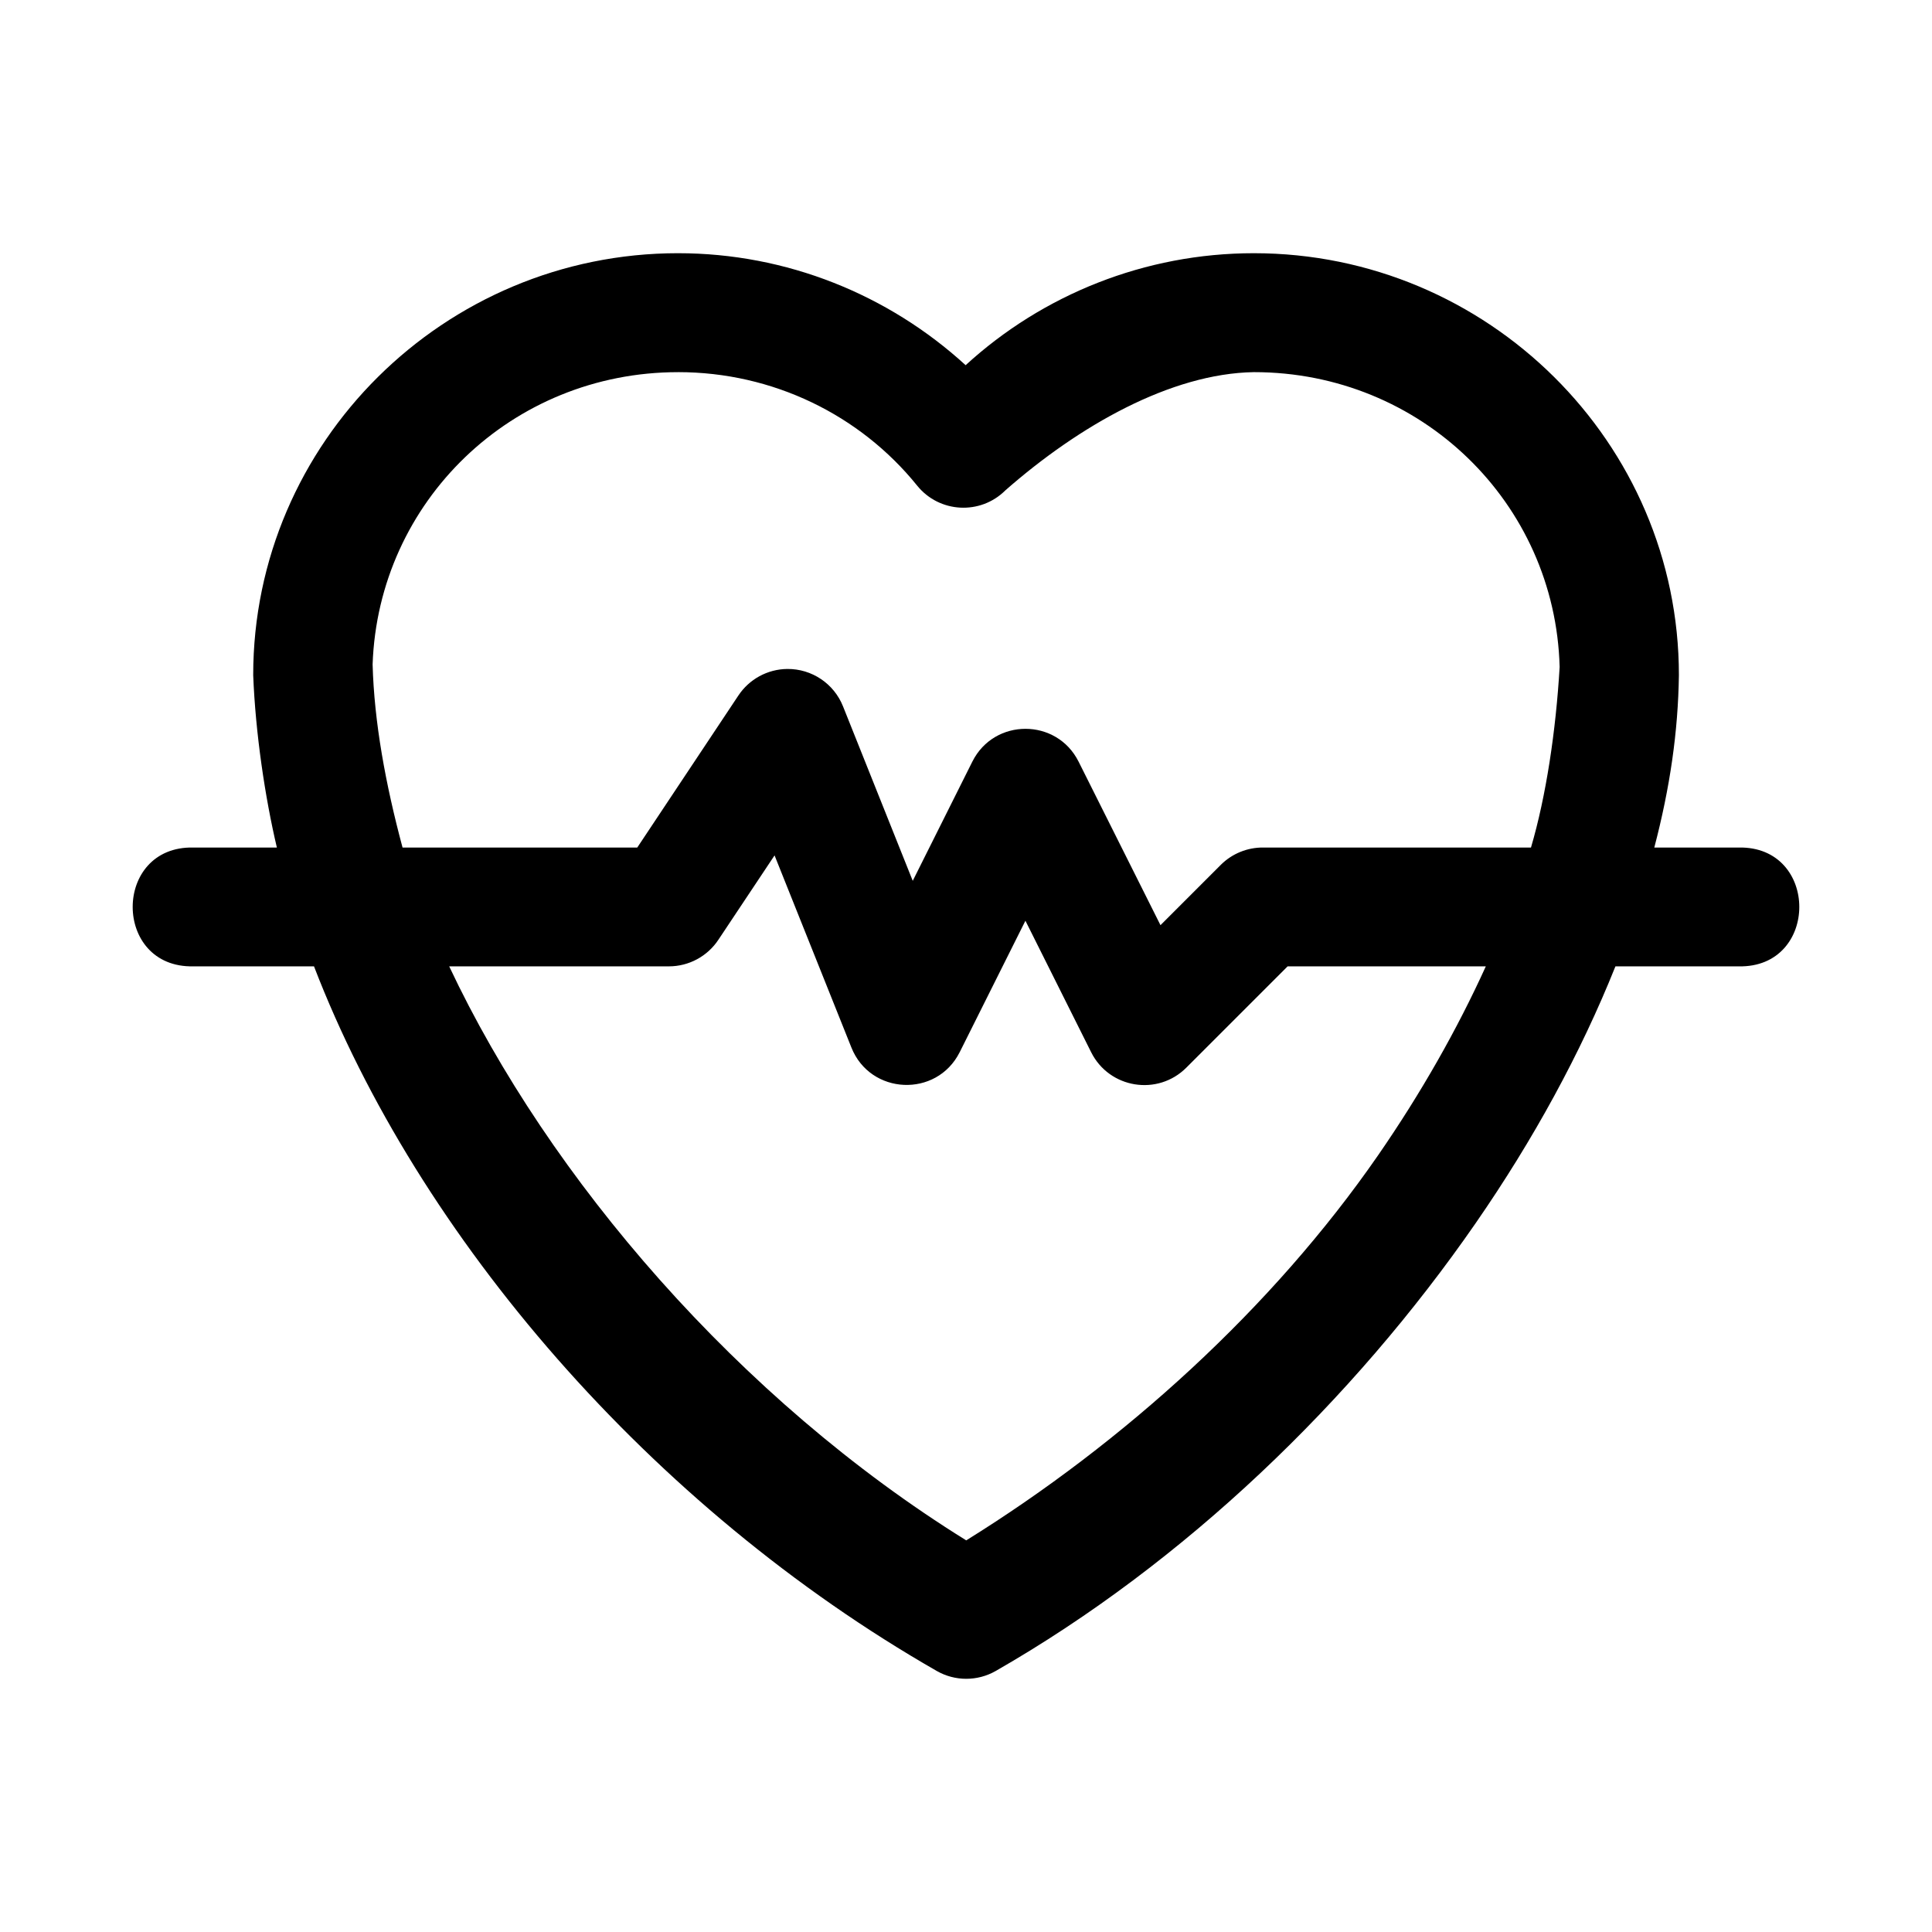
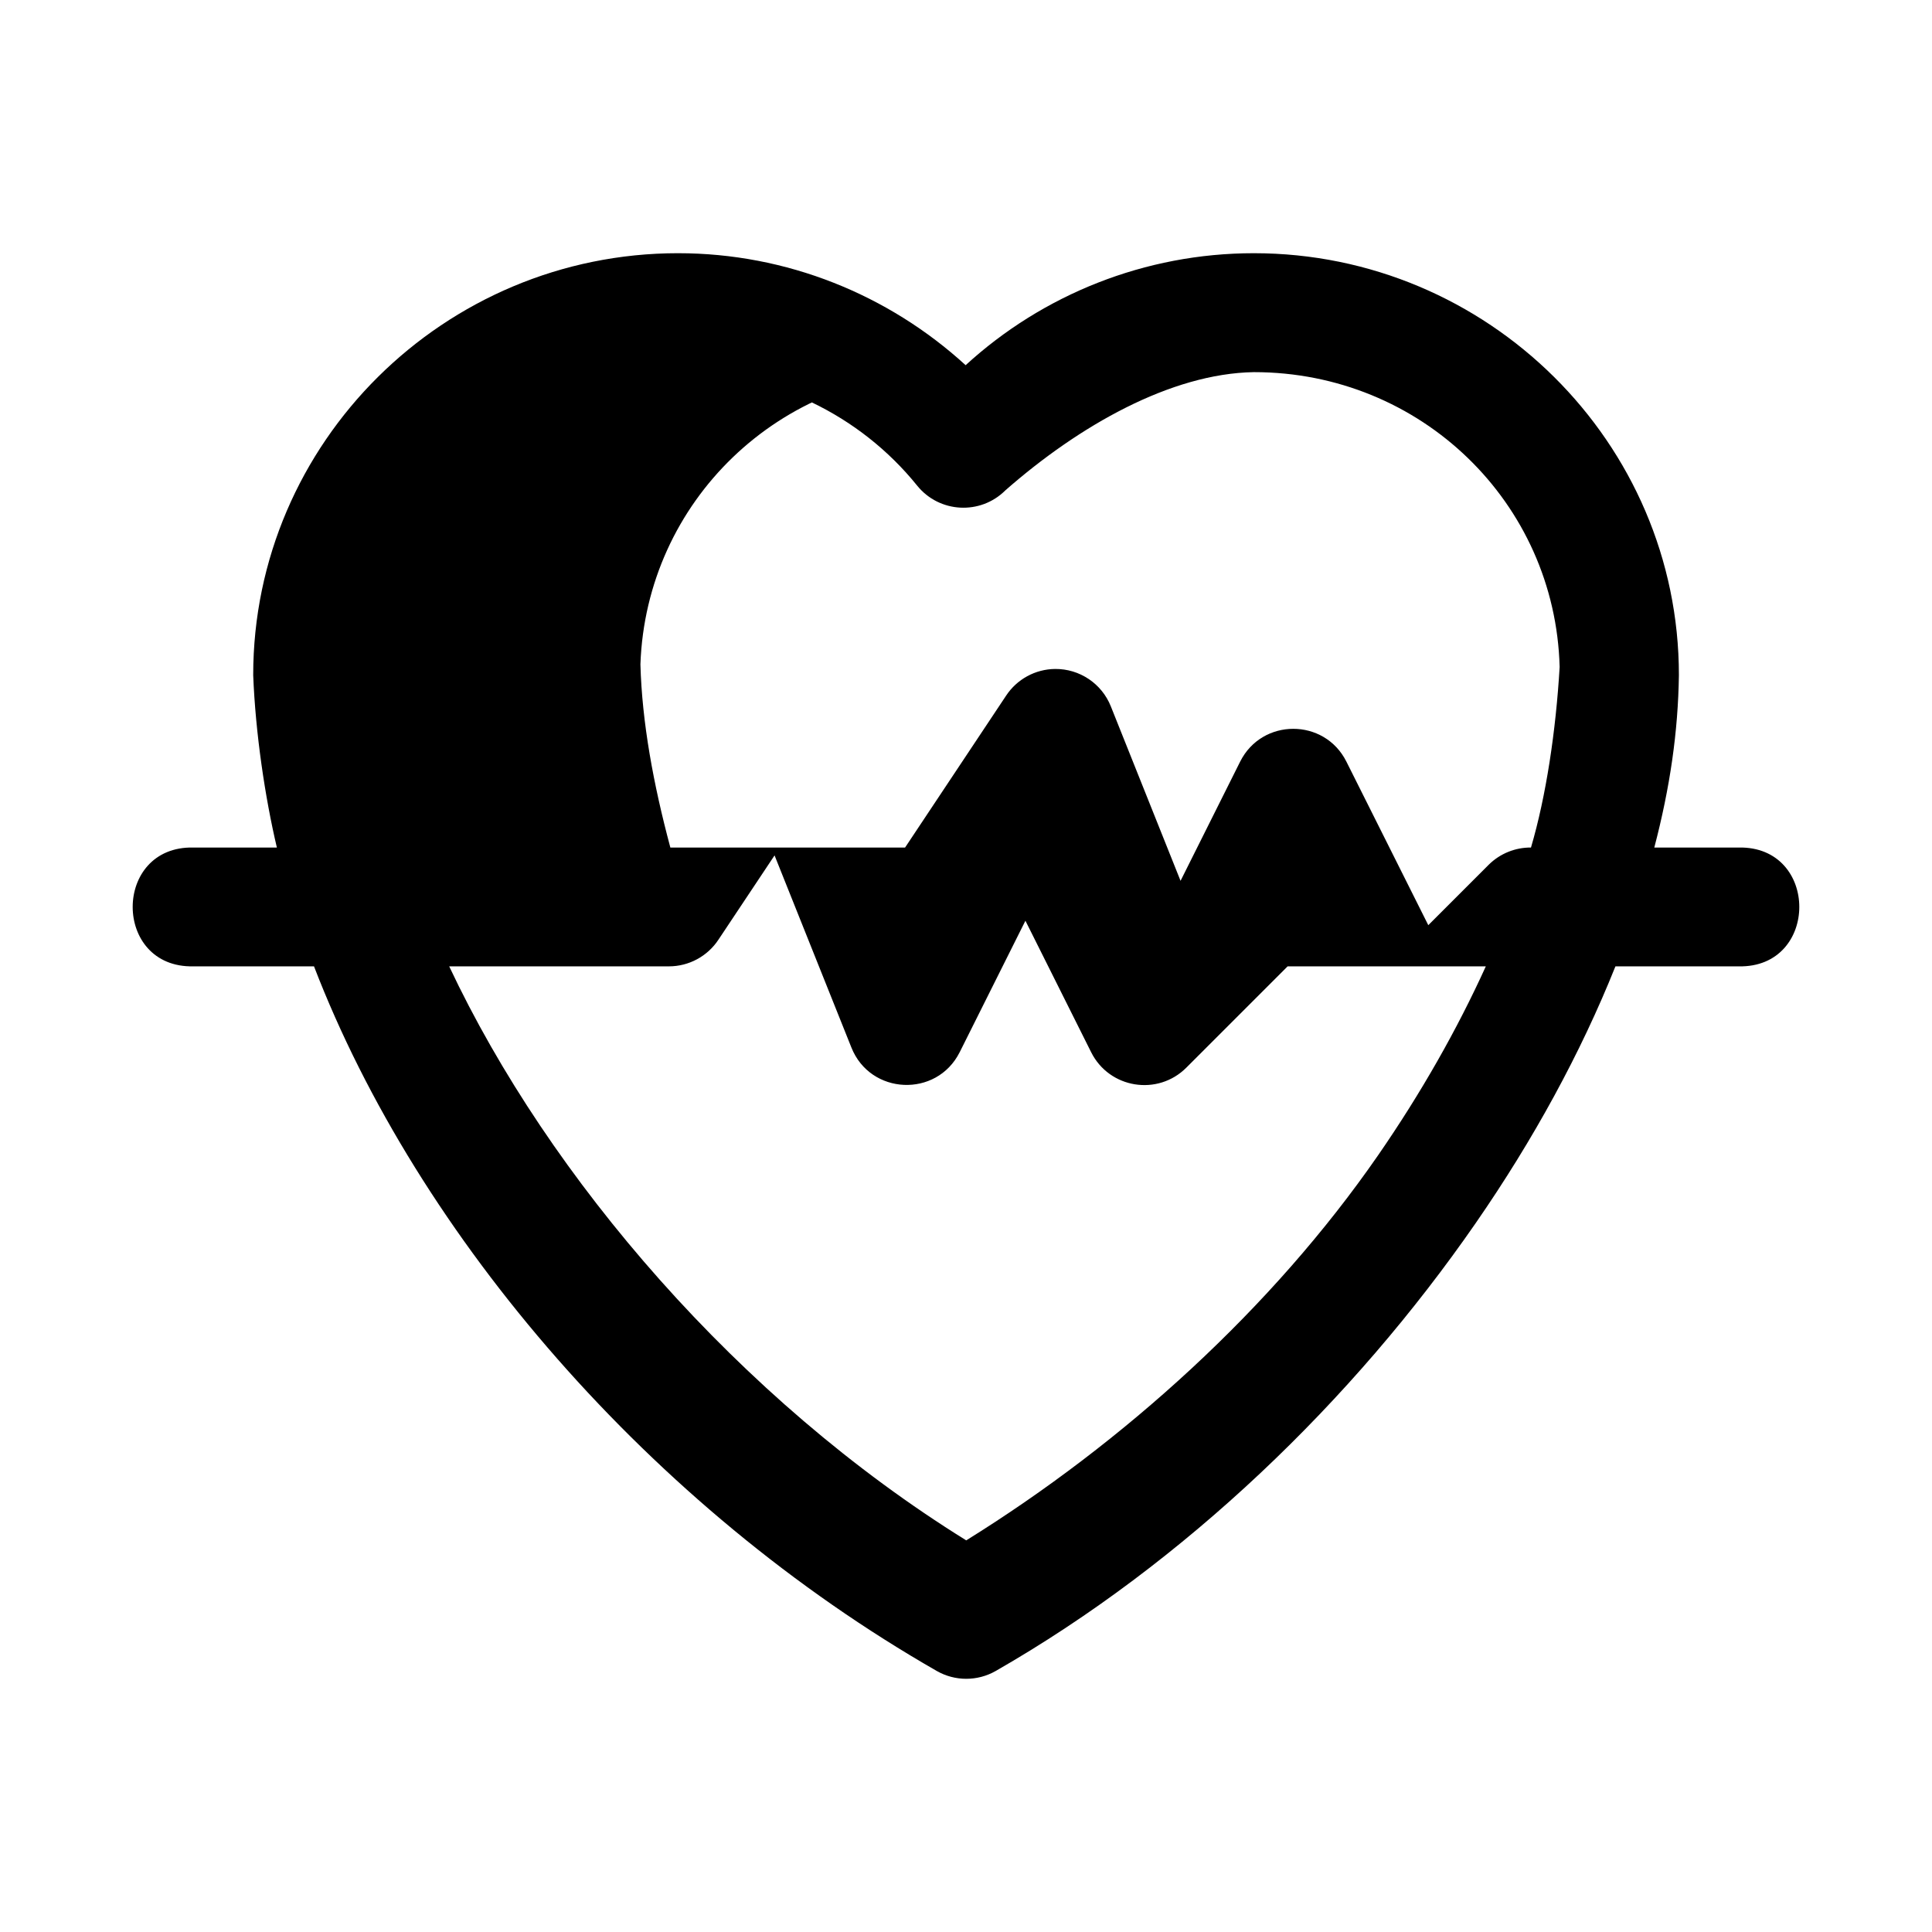
<svg xmlns="http://www.w3.org/2000/svg" fill="#000000" width="800px" height="800px" version="1.1" viewBox="144 144 512 512">
-   <path d="m323.71 211.1c-61.949 0-112.61 50.16-112.61 111.81 0.59 15.328 3.144 32.449 6.273 45.695h-22.109c-21.469-0.477-21.469 31.969 0 31.488h31.949c27.59 71.699 89.332 143.38 165.07 186.75 4.824 2.742 10.734 2.742 15.559 0 50.066-28.668 94.703-71.672 127.27-118.76 15.27-22.07 27.805-45.039 36.992-67.988h32.625c21.469 0.477 21.469-31.969 0-31.488h-22.324c4.164-15.879 6.309-30.68 6.519-45.695 0-61.645-50.688-111.81-112.64-111.81-28.836 0-55.949 10.961-76.383 29.676-20.418-18.664-47.391-29.676-76.199-29.676zm0 31.52c25.09 0 48.211 11.328 63.344 30.074 5.871 7.273 16.75 7.859 23.371 1.262 19.523-17.145 43.863-30.977 65.867-31.336 44.336 0 79.875 34.66 81.027 78.137-0.988 16.848-3.578 34.219-7.594 47.848h-70.973c-4.172-0.031-8.188 1.594-11.164 4.523l-16.051 16.051-21.711-43.359c-5.812-11.566-22.324-11.566-28.137 0l-15.805 31.609-18.48-46.246c-2.41-6.027-8.27-9.957-14.762-9.902-5.25 0.051-10.125 2.715-13.008 7.102l-26.754 40.223-62.203 0.004c-4.496-16.762-7.519-33.211-7.934-48.555 1.52-43.141 36.871-77.43 80.965-77.43zm25.555 128.07 20.355 50.891c5.008 12.617 22.57 13.41 28.691 1.293l17.434-34.871 17.434 34.871c4.82 9.602 17.625 11.66 25.215 4.059l26.844-26.844h52.52c-7.578 16.688-17.184 33.633-28.566 50.094-28 40.473-67.41 76.141-109.13 102.03-60.207-37.363-110.58-95.973-137.02-152.12h58.215c5.305 0 10.25-2.672 13.16-7.106z" />
+   <path d="m323.71 211.1c-61.949 0-112.61 50.16-112.61 111.81 0.59 15.328 3.144 32.449 6.273 45.695h-22.109c-21.469-0.477-21.469 31.969 0 31.488h31.949c27.59 71.699 89.332 143.38 165.07 186.75 4.824 2.742 10.734 2.742 15.559 0 50.066-28.668 94.703-71.672 127.27-118.76 15.27-22.07 27.805-45.039 36.992-67.988h32.625c21.469 0.477 21.469-31.969 0-31.488h-22.324c4.164-15.879 6.309-30.68 6.519-45.695 0-61.645-50.688-111.81-112.64-111.81-28.836 0-55.949 10.961-76.383 29.676-20.418-18.664-47.391-29.676-76.199-29.676zm0 31.52c25.09 0 48.211 11.328 63.344 30.074 5.871 7.273 16.75 7.859 23.371 1.262 19.523-17.145 43.863-30.977 65.867-31.336 44.336 0 79.875 34.66 81.027 78.137-0.988 16.848-3.578 34.219-7.594 47.848c-4.172-0.031-8.188 1.594-11.164 4.523l-16.051 16.051-21.711-43.359c-5.812-11.566-22.324-11.566-28.137 0l-15.805 31.609-18.48-46.246c-2.41-6.027-8.27-9.957-14.762-9.902-5.25 0.051-10.125 2.715-13.008 7.102l-26.754 40.223-62.203 0.004c-4.496-16.762-7.519-33.211-7.934-48.555 1.52-43.141 36.871-77.43 80.965-77.43zm25.555 128.07 20.355 50.891c5.008 12.617 22.57 13.41 28.691 1.293l17.434-34.871 17.434 34.871c4.82 9.602 17.625 11.66 25.215 4.059l26.844-26.844h52.52c-7.578 16.688-17.184 33.633-28.566 50.094-28 40.473-67.41 76.141-109.13 102.03-60.207-37.363-110.58-95.973-137.02-152.12h58.215c5.305 0 10.25-2.672 13.16-7.106z" />
</svg>